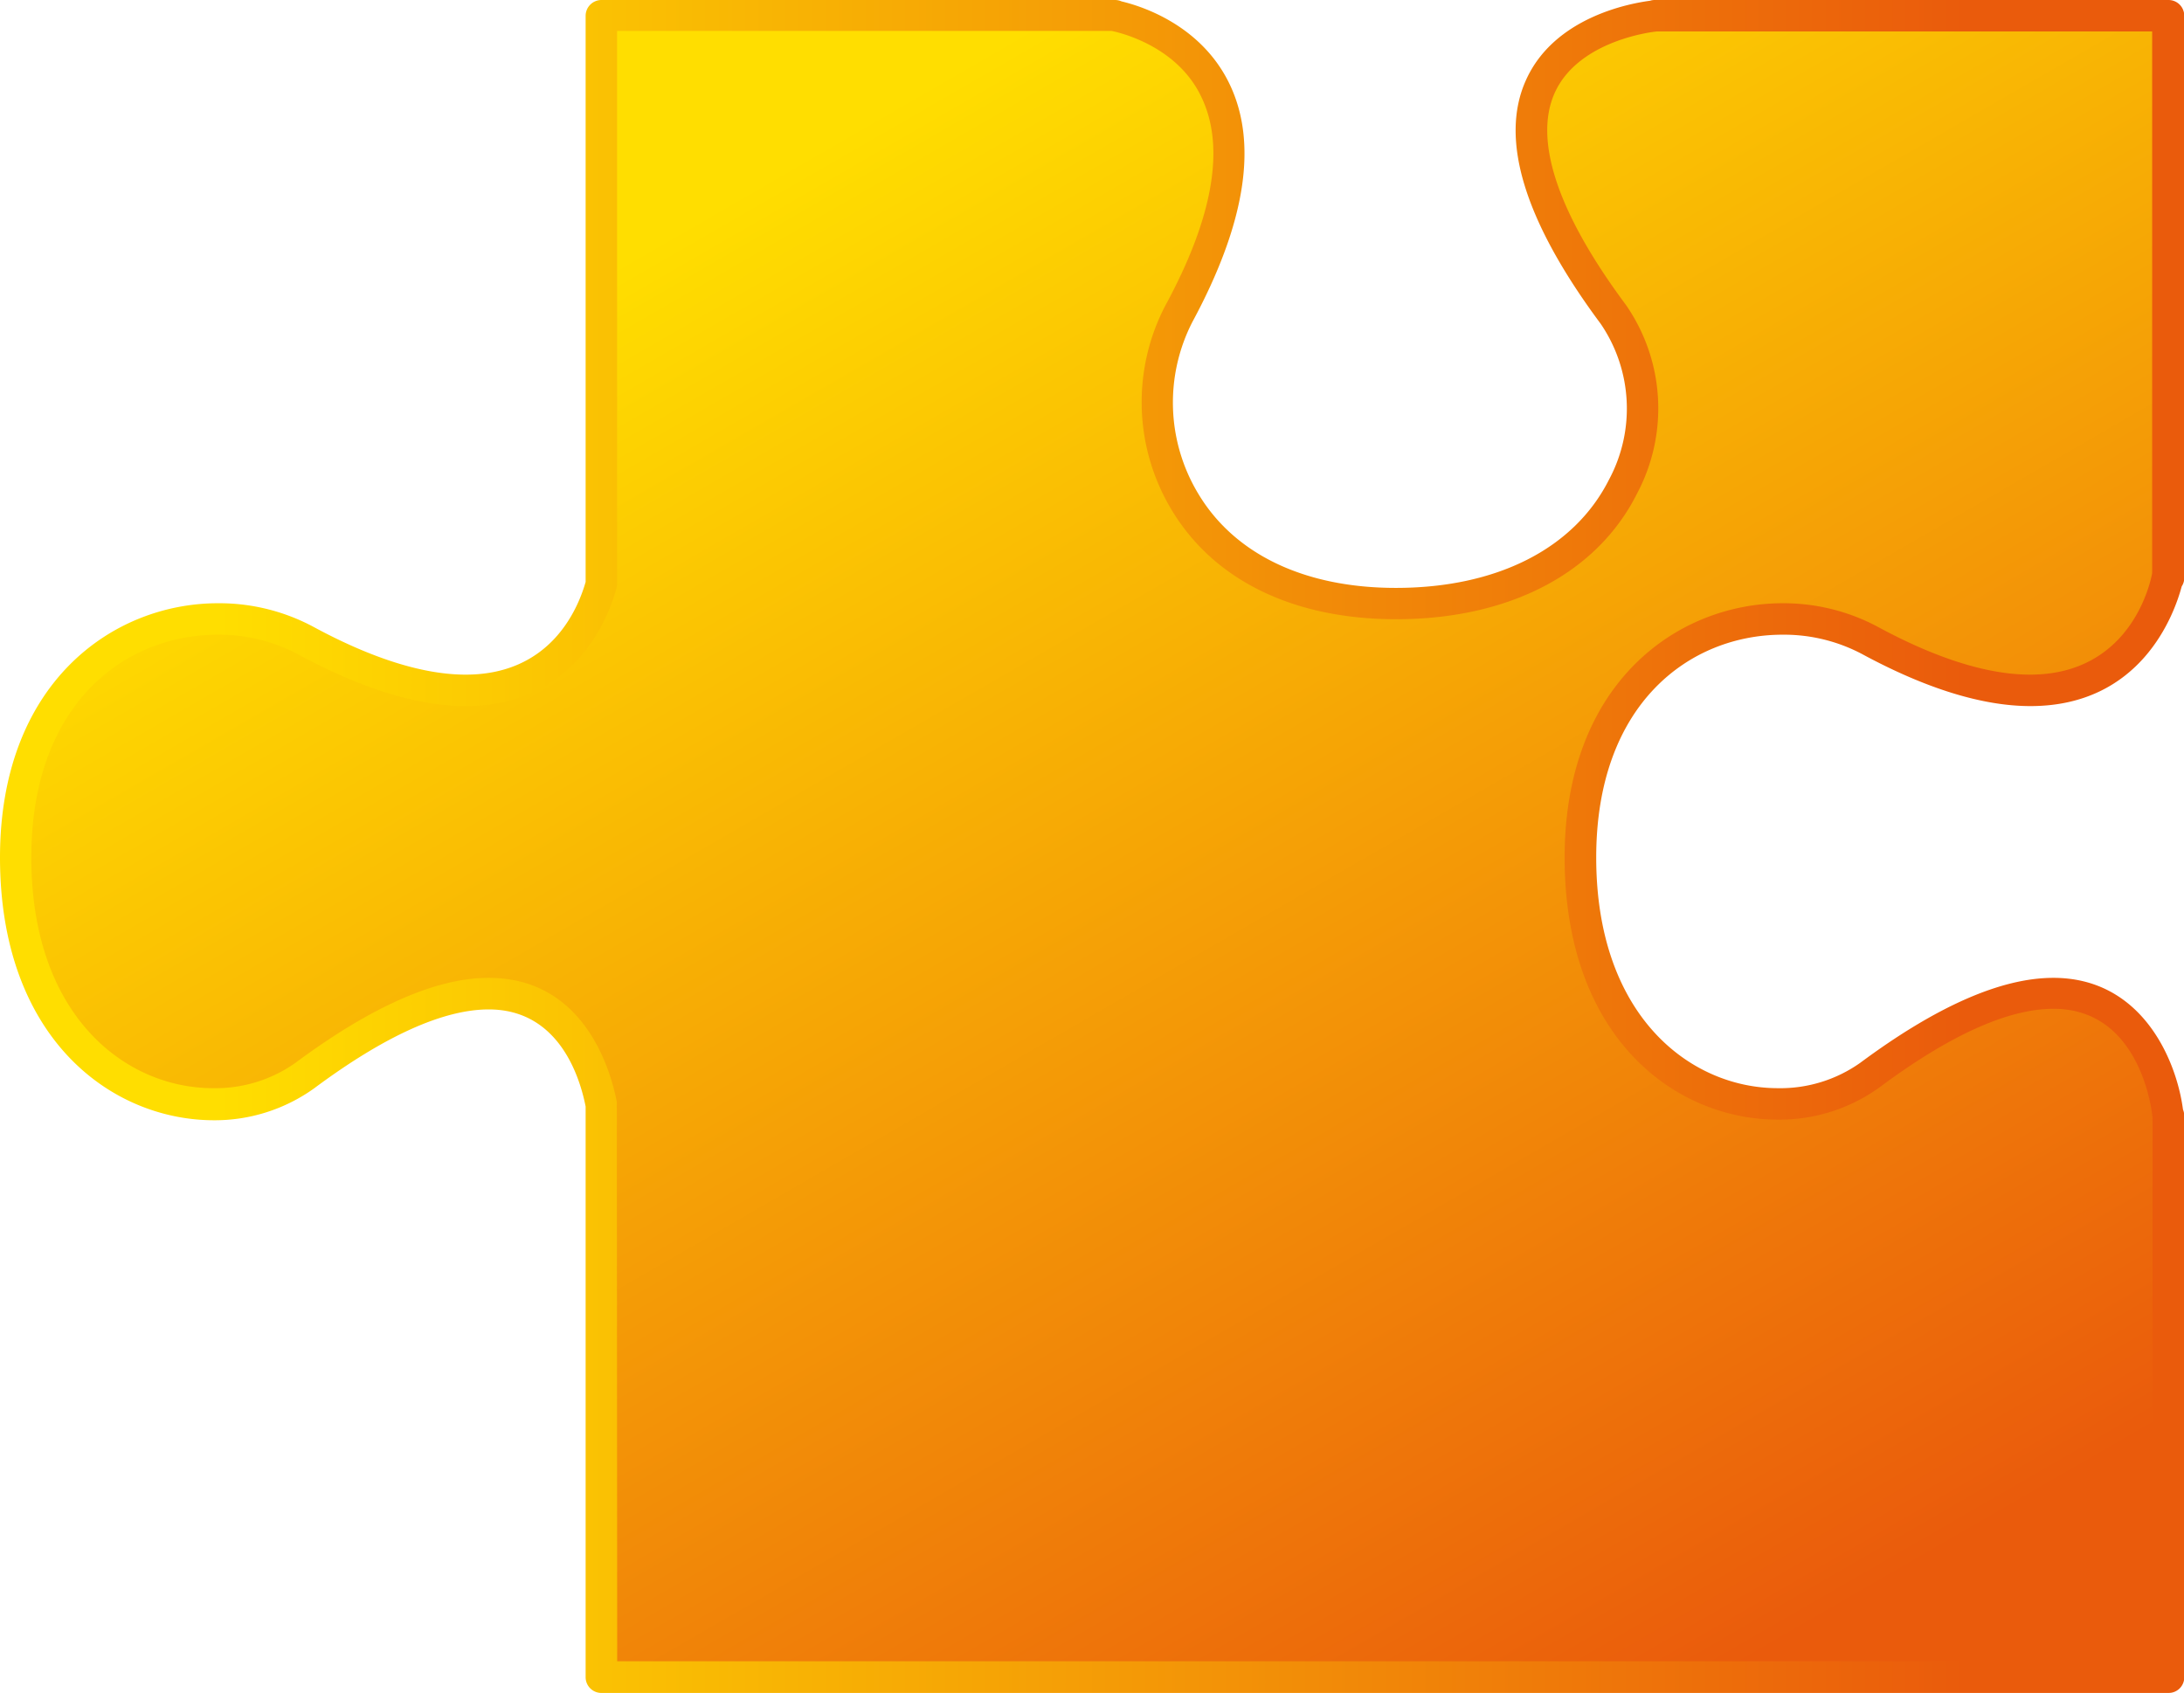
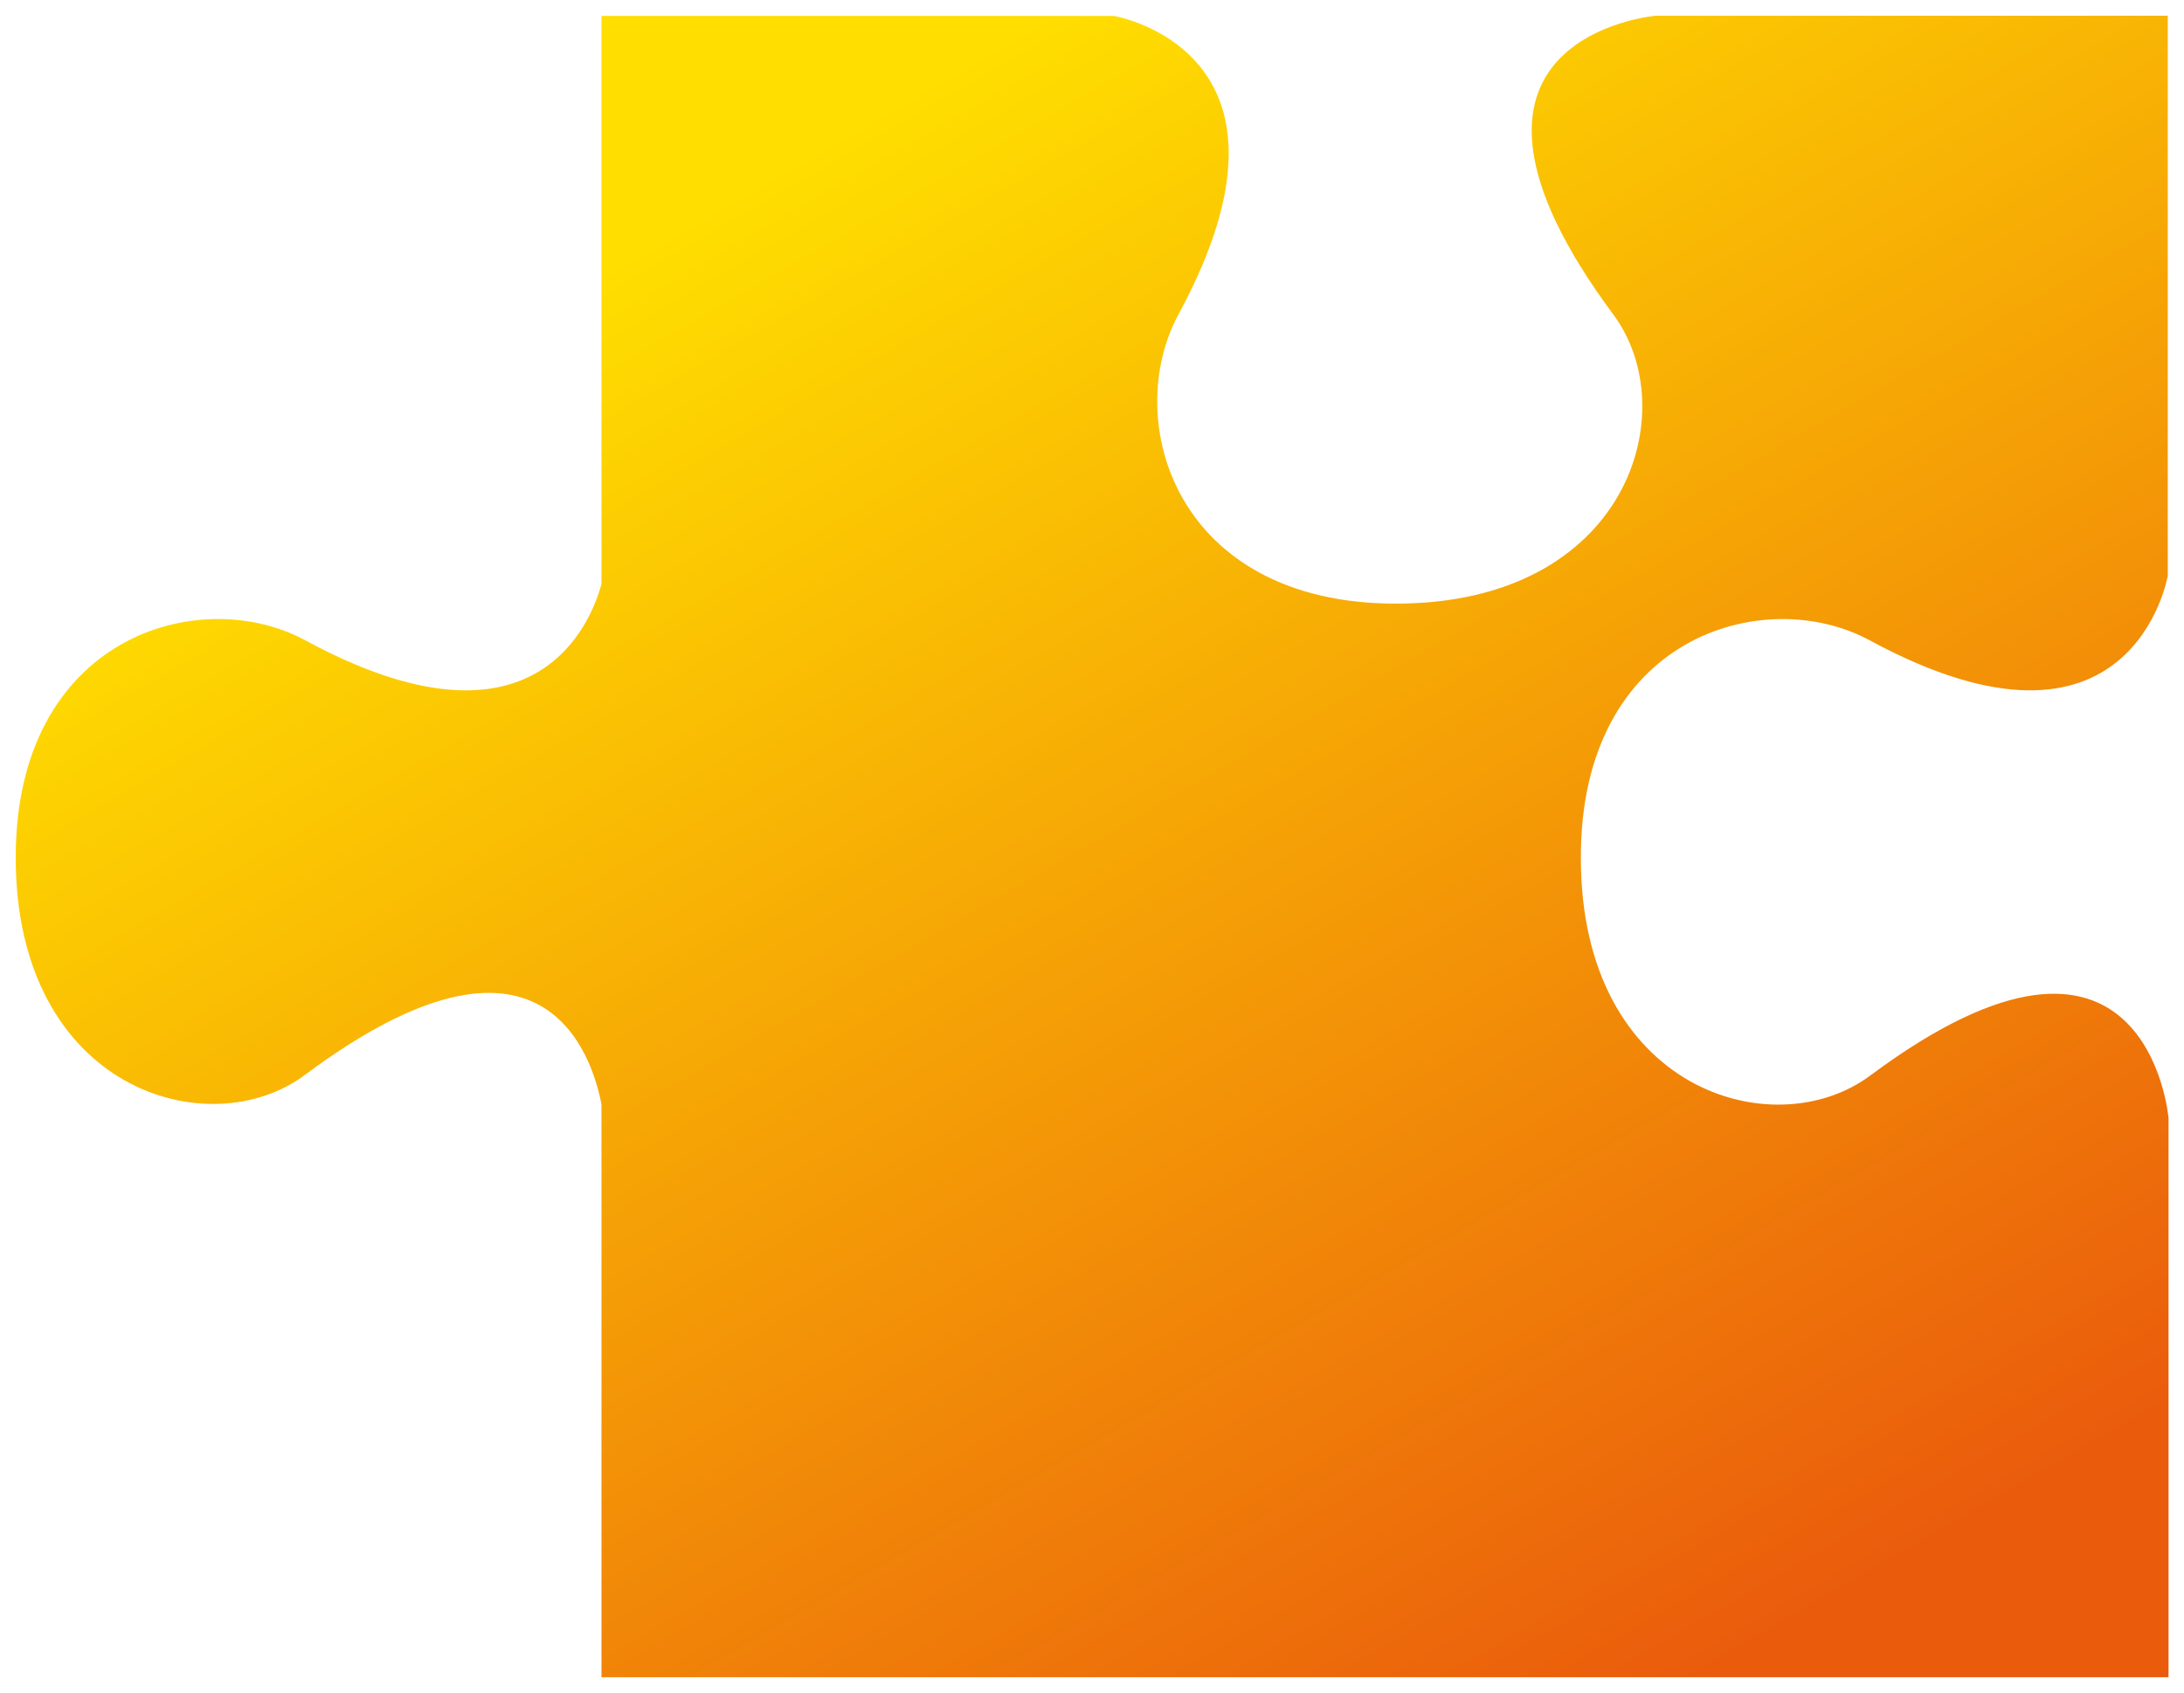
<svg xmlns="http://www.w3.org/2000/svg" viewBox="0 0 172.22 133.5">
  <defs>
    <style>.cls-1{fill:url(#linear-gradient);}.cls-2{fill:url(#linear-gradient-2);}</style>
    <linearGradient id="linear-gradient" x1="148.2" y1="145.42" x2="60.57" y2="-6.35" gradientUnits="userSpaceOnUse">
      <stop offset="0.1" stop-color="#ea5b0c" />
      <stop offset="0.9" stop-color="#ffde00" />
    </linearGradient>
    <linearGradient id="linear-gradient-2" y1="66.75" x2="172.22" y2="66.75" gradientUnits="userSpaceOnUse">
      <stop offset="0.1" stop-color="#ffde00" />
      <stop offset="0.9" stop-color="#ea5b0c" />
    </linearGradient>
  </defs>
  <g id="Слой_2" data-name="Слой 2">
    <g id="Capa_1" data-name="Capa 1">
      <path class="cls-1" d="M147.41,50.48c20.77,11.26,23.53-5.08,23.53-5.08l0,.16V1.24H130.49l.07,0S111,2.93,127.21,24.79c5.66,7.59,1.17,22.81-17.14,22.81-17.43,0-21.65-14.49-17.14-22.81C104.19,4,87.85,1.26,87.85,1.26l.07,0H47.43V46.06c-.8,2.94-5.16,14.3-23.38,4.42C15.73,46,1.24,50.19,1.24,67.62c0,18.31,15.22,22.8,22.81,17.14,18.78-14,22.66-1.47,23.38,2.33v45.17H171V88l0,.16s-1.67-19.61-23.53-3.34c-7.59,5.65-22.81,1.16-22.81-17.15C124.6,50.2,139.09,46,147.41,50.48Z" />
-       <path class="cls-2" d="M171,133.5H47.43a1.24,1.24,0,0,1-1.25-1.24v-45c-.47-2.4-2.14-7.66-7.64-7.66-3.58,0-8.21,2.09-13.75,6.21a13.45,13.45,0,0,1-8,2.53C8.71,88.29,0,81.82,0,67.62,0,53.84,8.91,47.57,17.18,47.57a15.71,15.71,0,0,1,7.46,1.82c4.66,2.53,8.73,3.81,12.08,3.81,6.6,0,8.8-5,9.46-7.31V1.24A1.25,1.25,0,0,1,47.43,0H87.92a1.27,1.27,0,0,1,.52.11c1.4.33,6.2,1.76,8.49,6.46s1.31,11-2.9,18.81a13.92,13.92,0,0,0,.44,13.52c2.86,4.81,8.41,7.46,15.6,7.46,8,0,14.08-3.12,16.81-8.54a11.86,11.86,0,0,0-.66-12.29c-6-8.07-8-14.54-5.89-19.21,2.24-5,8.27-6.06,9.78-6.26a1.16,1.16,0,0,1,.38-.06H171a1.24,1.24,0,0,1,1.24,1.24V45.56a1.21,1.21,0,0,1-.2.68c-.59,2.21-3.19,9.44-11.93,9.44-3.78,0-8.24-1.38-13.27-4.1a13.16,13.16,0,0,0-6.27-1.53c-7.32,0-14.7,5.43-14.7,17.57,0,12.5,7.42,18.19,14.32,18.19a10.91,10.91,0,0,0,6.5-2c6-4.45,11.1-6.7,15.23-6.7,7,0,9.71,6.5,10.22,10.38a1.35,1.35,0,0,1,.1.5v44.31A1.23,1.23,0,0,1,171,133.5ZM48.67,131H169.74V88.41a.64.64,0,0,1,0-.2c0-.35-.86-8.66-7.81-8.66-3.59,0-8.21,2.09-13.74,6.21a13.48,13.48,0,0,1-8,2.53c-8.09,0-16.81-6.46-16.81-20.67,0-13.78,8.91-20.05,17.19-20.05A15.77,15.77,0,0,1,148,49.39c4.66,2.53,8.72,3.81,12.08,3.81,8.18,0,9.57-7.68,9.63-8a.3.3,0,0,1,0-.1V2.48H130.66c-.06,0-6.16.6-8.07,4.86-1.67,3.74.27,9.51,5.62,16.7a14.32,14.32,0,0,1,.88,14.88c-3.16,6.3-10.09,9.91-19,9.91-8.11,0-14.4-3.08-17.73-8.67a16.46,16.46,0,0,1-.5-16c3.81-7,4.78-12.58,2.87-16.52-2-4.22-6.88-5.16-7.07-5.2h-39V46.06a1.26,1.26,0,0,1-.05.33c-.59,2.18-3.2,9.29-11.9,9.29-3.77,0-8.23-1.38-13.26-4.11a13.28,13.28,0,0,0-6.28-1.52c-7.31,0-14.7,5.43-14.7,17.57,0,12.5,7.43,18.19,14.33,18.19a10.91,10.91,0,0,0,6.5-2c6-4.45,11.1-6.7,15.23-6.7,7.66,0,9.67,7.49,10.11,9.79a1.64,1.64,0,0,1,0,.23Z" />
    </g>
  </g>
</svg>